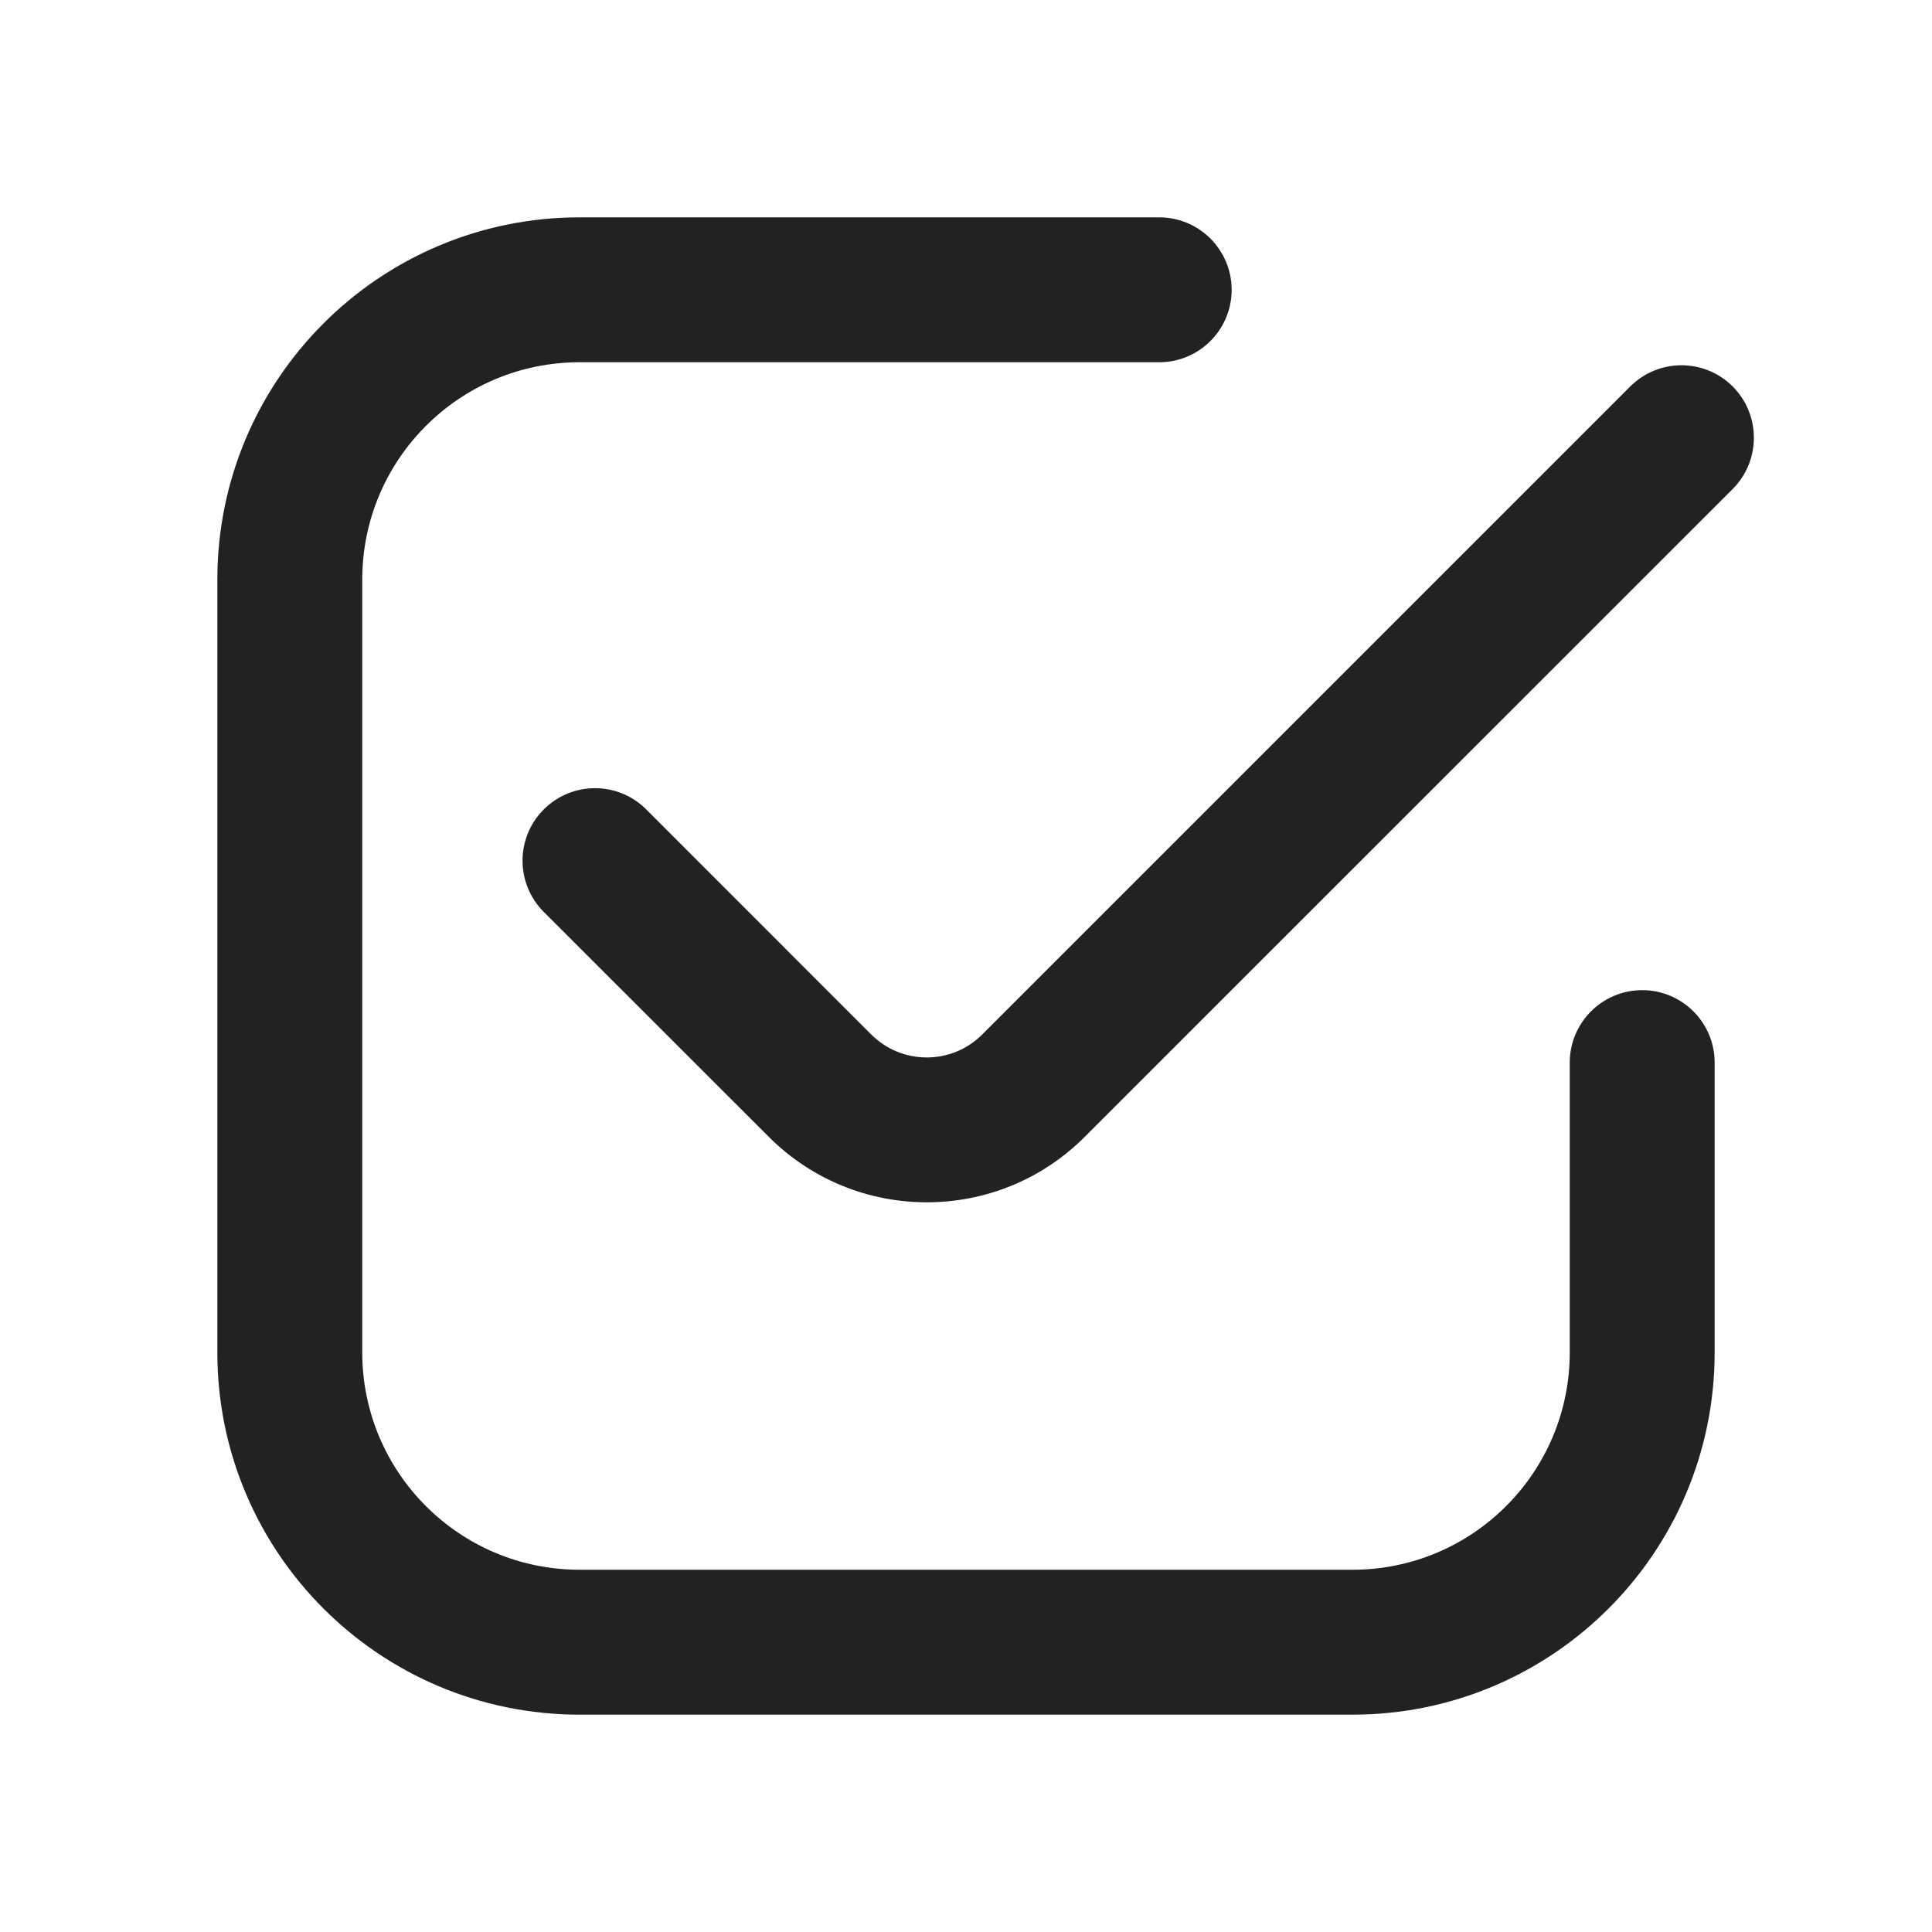
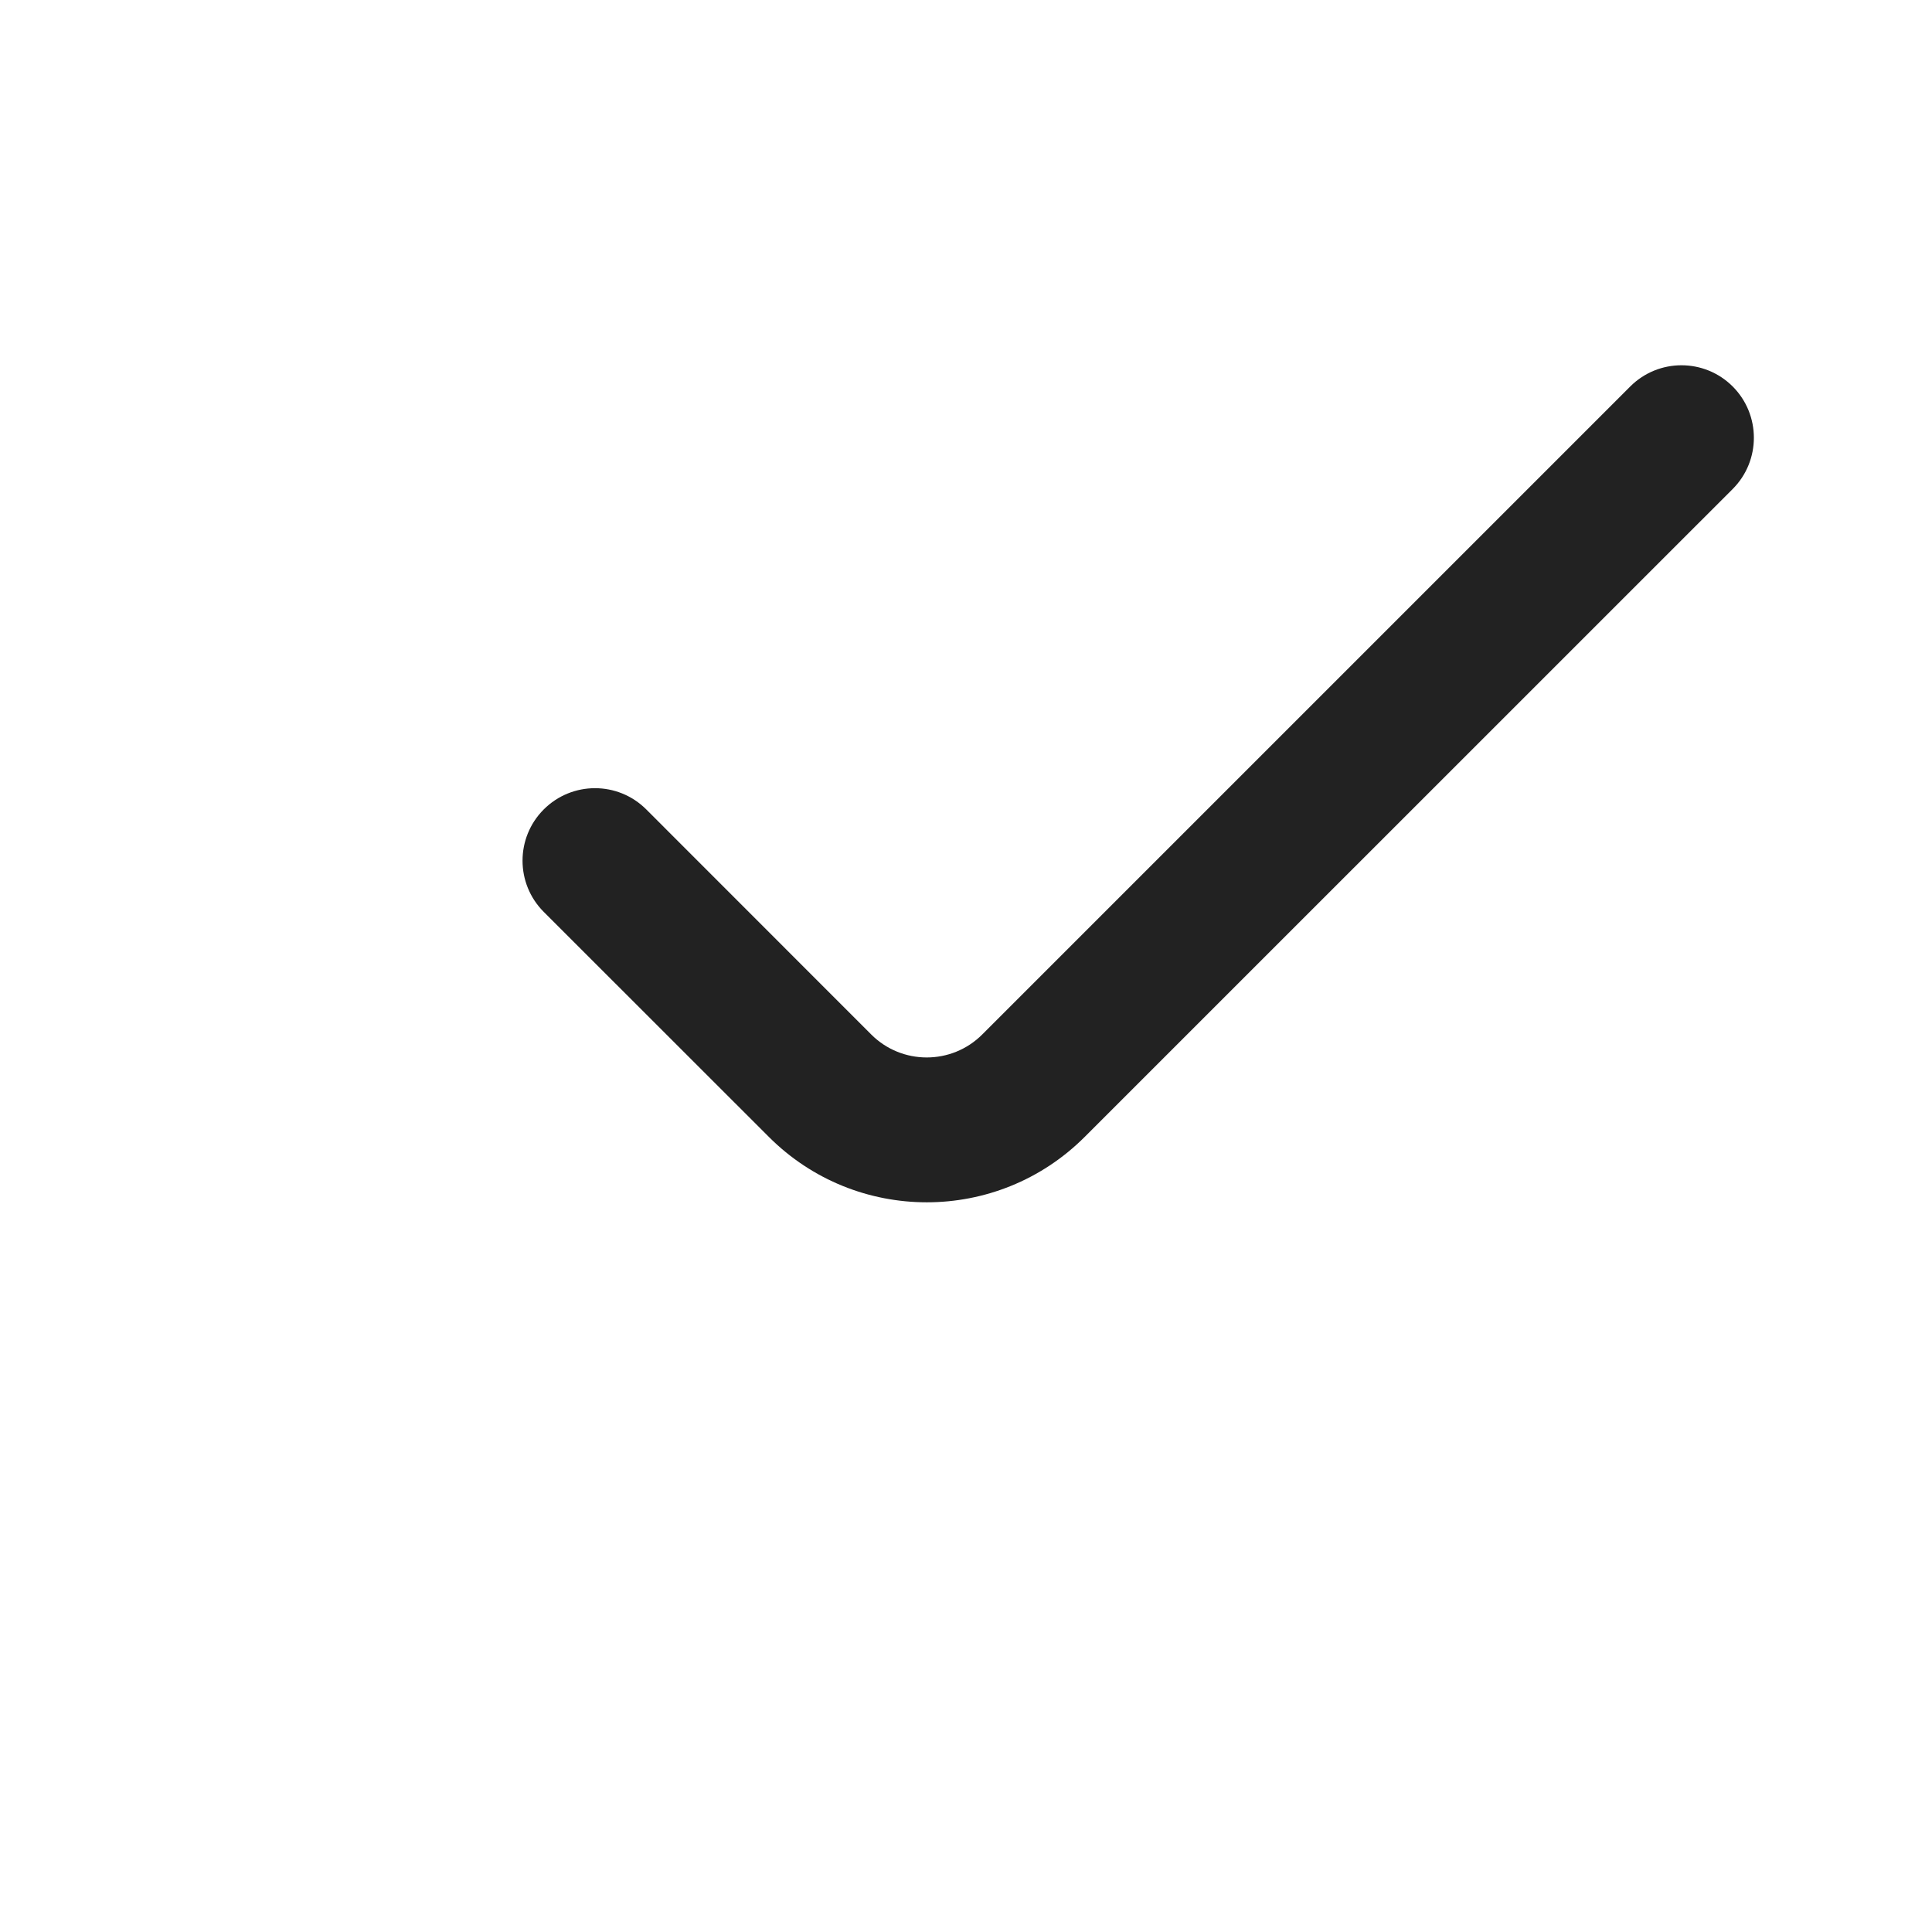
<svg xmlns="http://www.w3.org/2000/svg" width="20" height="20" viewBox="0 0 20 20" fill="none">
-   <path d="M3.75 6C3.75 4.757 4.757 3.75 6 3.75H12C12.414 3.75 12.75 3.414 12.75 3C12.75 2.586 12.414 2.25 12 2.25H6C3.929 2.25 2.25 3.929 2.25 6V14C2.25 16.071 3.929 17.75 6 17.75H14C16.071 17.75 17.75 16.071 17.75 14V11C17.75 10.586 17.414 10.25 17 10.25C16.586 10.25 16.25 10.586 16.25 11V14C16.25 15.243 15.243 16.25 14 16.25H6C4.757 16.25 3.75 15.243 3.75 14V6Z" fill="#222222" />
  <path d="M17.937 5.062C18.229 4.769 18.229 4.294 17.937 4.001C17.644 3.708 17.169 3.708 16.876 4.001L10.168 10.709C9.851 11.026 9.336 11.026 9.019 10.709L6.69 8.379C6.397 8.086 5.922 8.086 5.629 8.379C5.336 8.672 5.336 9.147 5.629 9.44L7.959 11.769C8.862 12.672 10.326 12.672 11.229 11.769L17.937 5.062Z" fill="#222222" />
</svg>